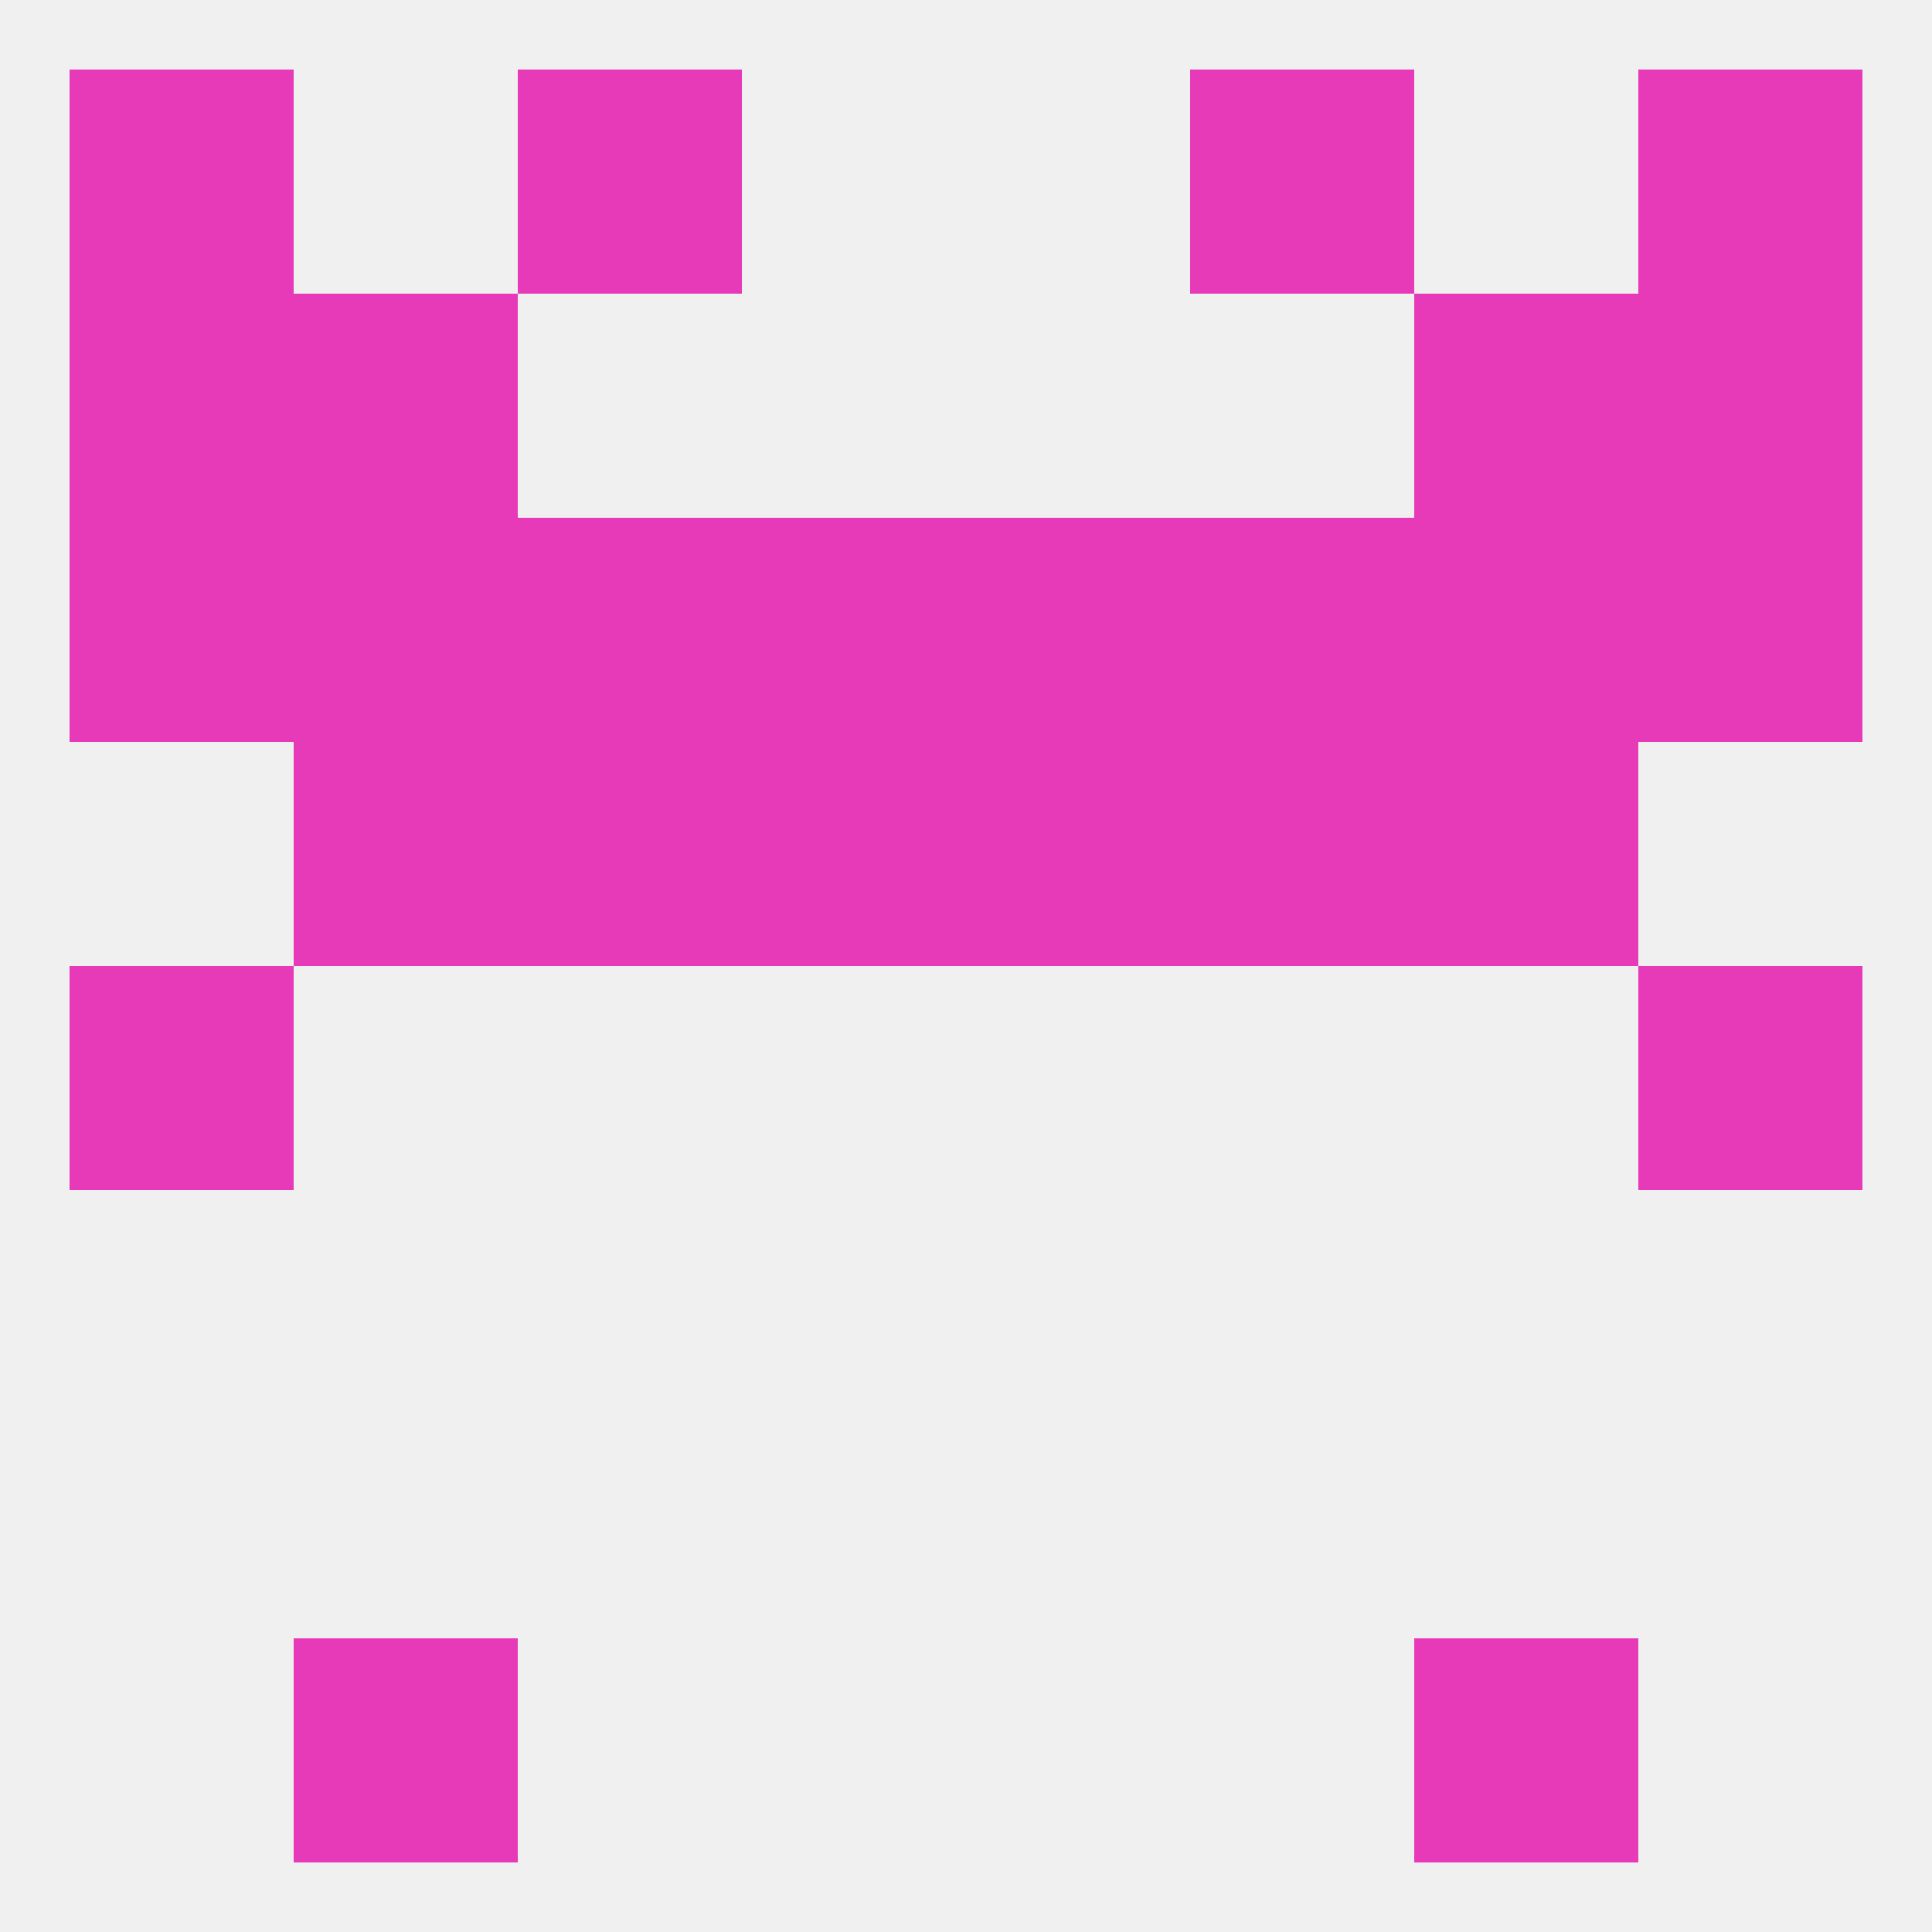
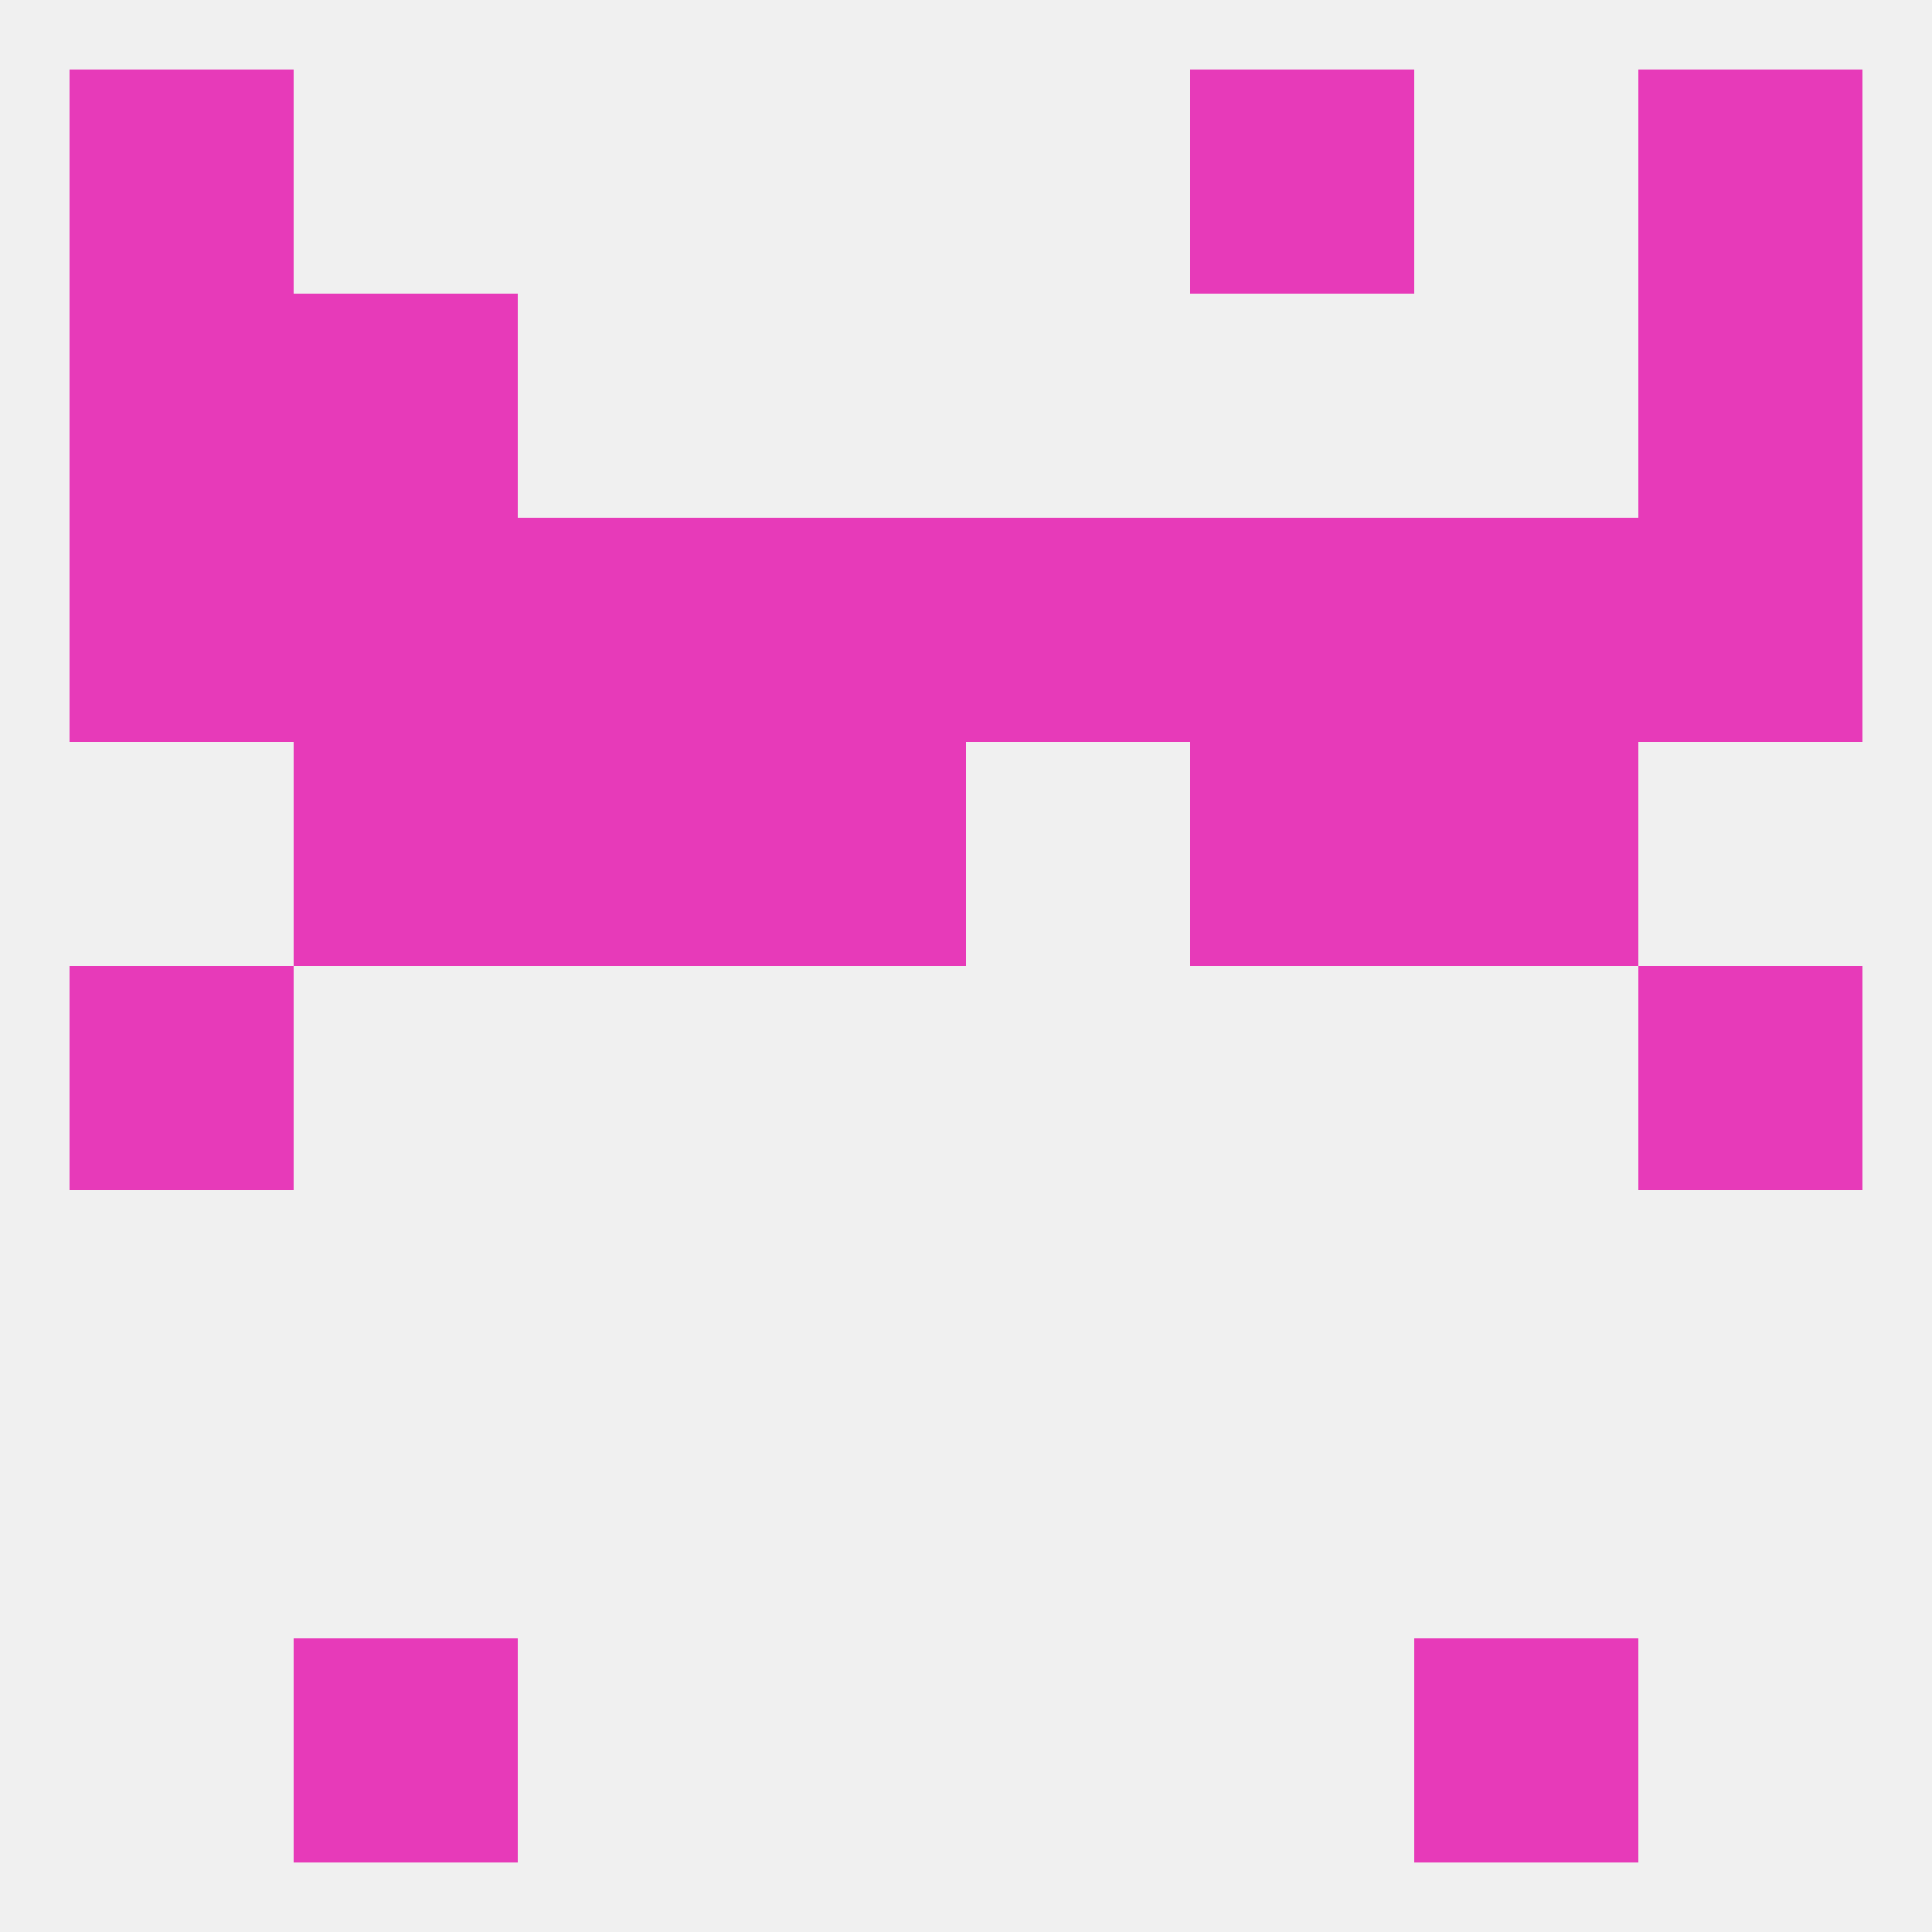
<svg xmlns="http://www.w3.org/2000/svg" version="1.1" baseprofile="full" width="250" height="250" viewBox="0 0 250 250">
  <rect width="100%" height="100%" fill="rgba(240,240,240,255)" />
  <rect x="96" y="96" width="29" height="29" fill="rgba(231,58,185,255)" />
-   <rect x="125" y="96" width="29" height="29" fill="rgba(231,58,185,255)" />
  <rect x="67" y="96" width="29" height="29" fill="rgba(231,58,185,255)" />
  <rect x="154" y="96" width="29" height="29" fill="rgba(231,58,185,255)" />
  <rect x="38" y="96" width="29" height="29" fill="rgba(231,58,185,255)" />
  <rect x="183" y="96" width="29" height="29" fill="rgba(231,58,185,255)" />
  <rect x="38" y="38" width="29" height="29" fill="rgba(231,58,185,255)" />
-   <rect x="183" y="38" width="29" height="29" fill="rgba(231,58,185,255)" />
  <rect x="9" y="38" width="29" height="29" fill="rgba(231,58,185,255)" />
  <rect x="212" y="38" width="29" height="29" fill="rgba(231,58,185,255)" />
  <rect x="212" y="9" width="29" height="29" fill="rgba(231,58,185,255)" />
-   <rect x="67" y="9" width="29" height="29" fill="rgba(231,58,185,255)" />
  <rect x="154" y="9" width="29" height="29" fill="rgba(231,58,185,255)" />
  <rect x="9" y="9" width="29" height="29" fill="rgba(231,58,185,255)" />
  <rect x="38" y="212" width="29" height="29" fill="rgba(231,58,185,255)" />
  <rect x="183" y="212" width="29" height="29" fill="rgba(231,58,185,255)" />
  <rect x="9" y="125" width="29" height="29" fill="rgba(231,58,185,255)" />
  <rect x="212" y="125" width="29" height="29" fill="rgba(231,58,185,255)" />
  <rect x="9" y="67" width="29" height="29" fill="rgba(231,58,185,255)" />
  <rect x="212" y="67" width="29" height="29" fill="rgba(231,58,185,255)" />
  <rect x="183" y="67" width="29" height="29" fill="rgba(231,58,185,255)" />
  <rect x="96" y="67" width="29" height="29" fill="rgba(231,58,185,255)" />
  <rect x="125" y="67" width="29" height="29" fill="rgba(231,58,185,255)" />
  <rect x="38" y="67" width="29" height="29" fill="rgba(231,58,185,255)" />
  <rect x="67" y="67" width="29" height="29" fill="rgba(231,58,185,255)" />
  <rect x="154" y="67" width="29" height="29" fill="rgba(231,58,185,255)" />
</svg>